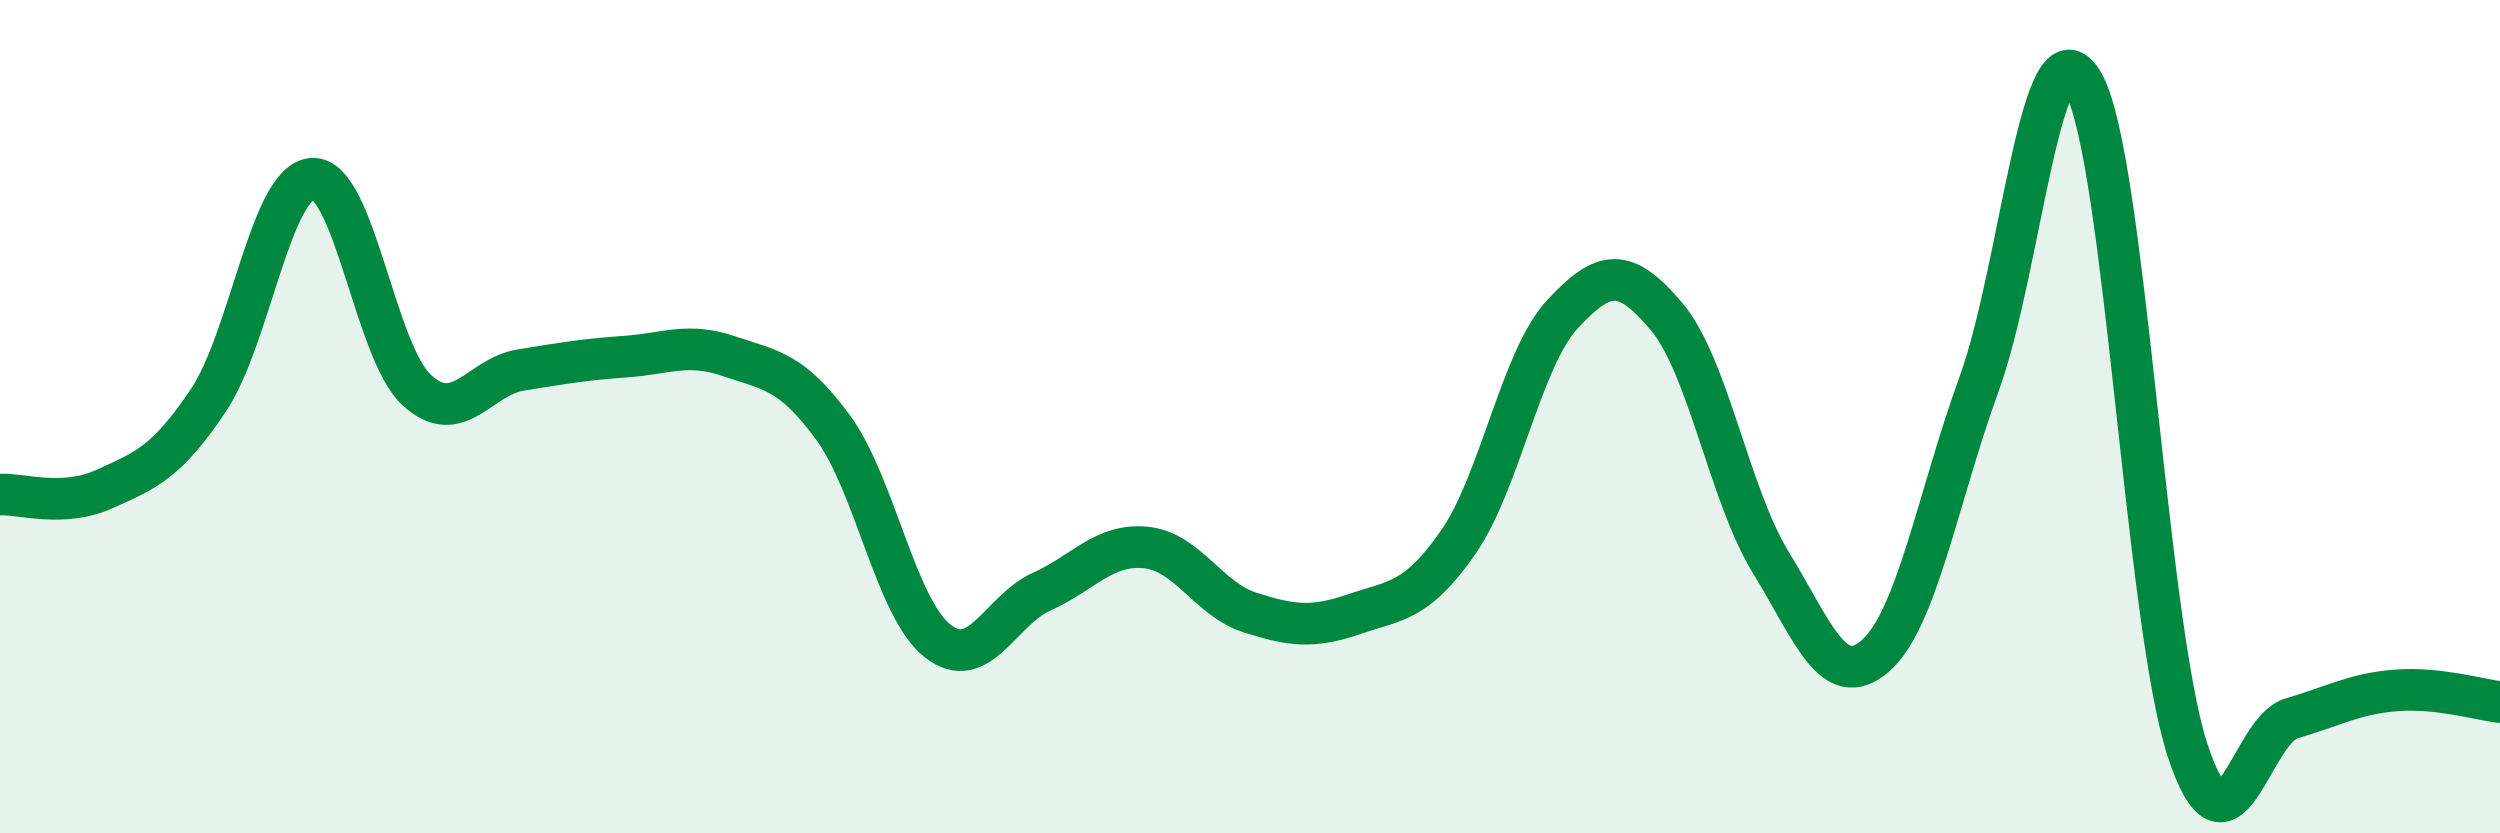
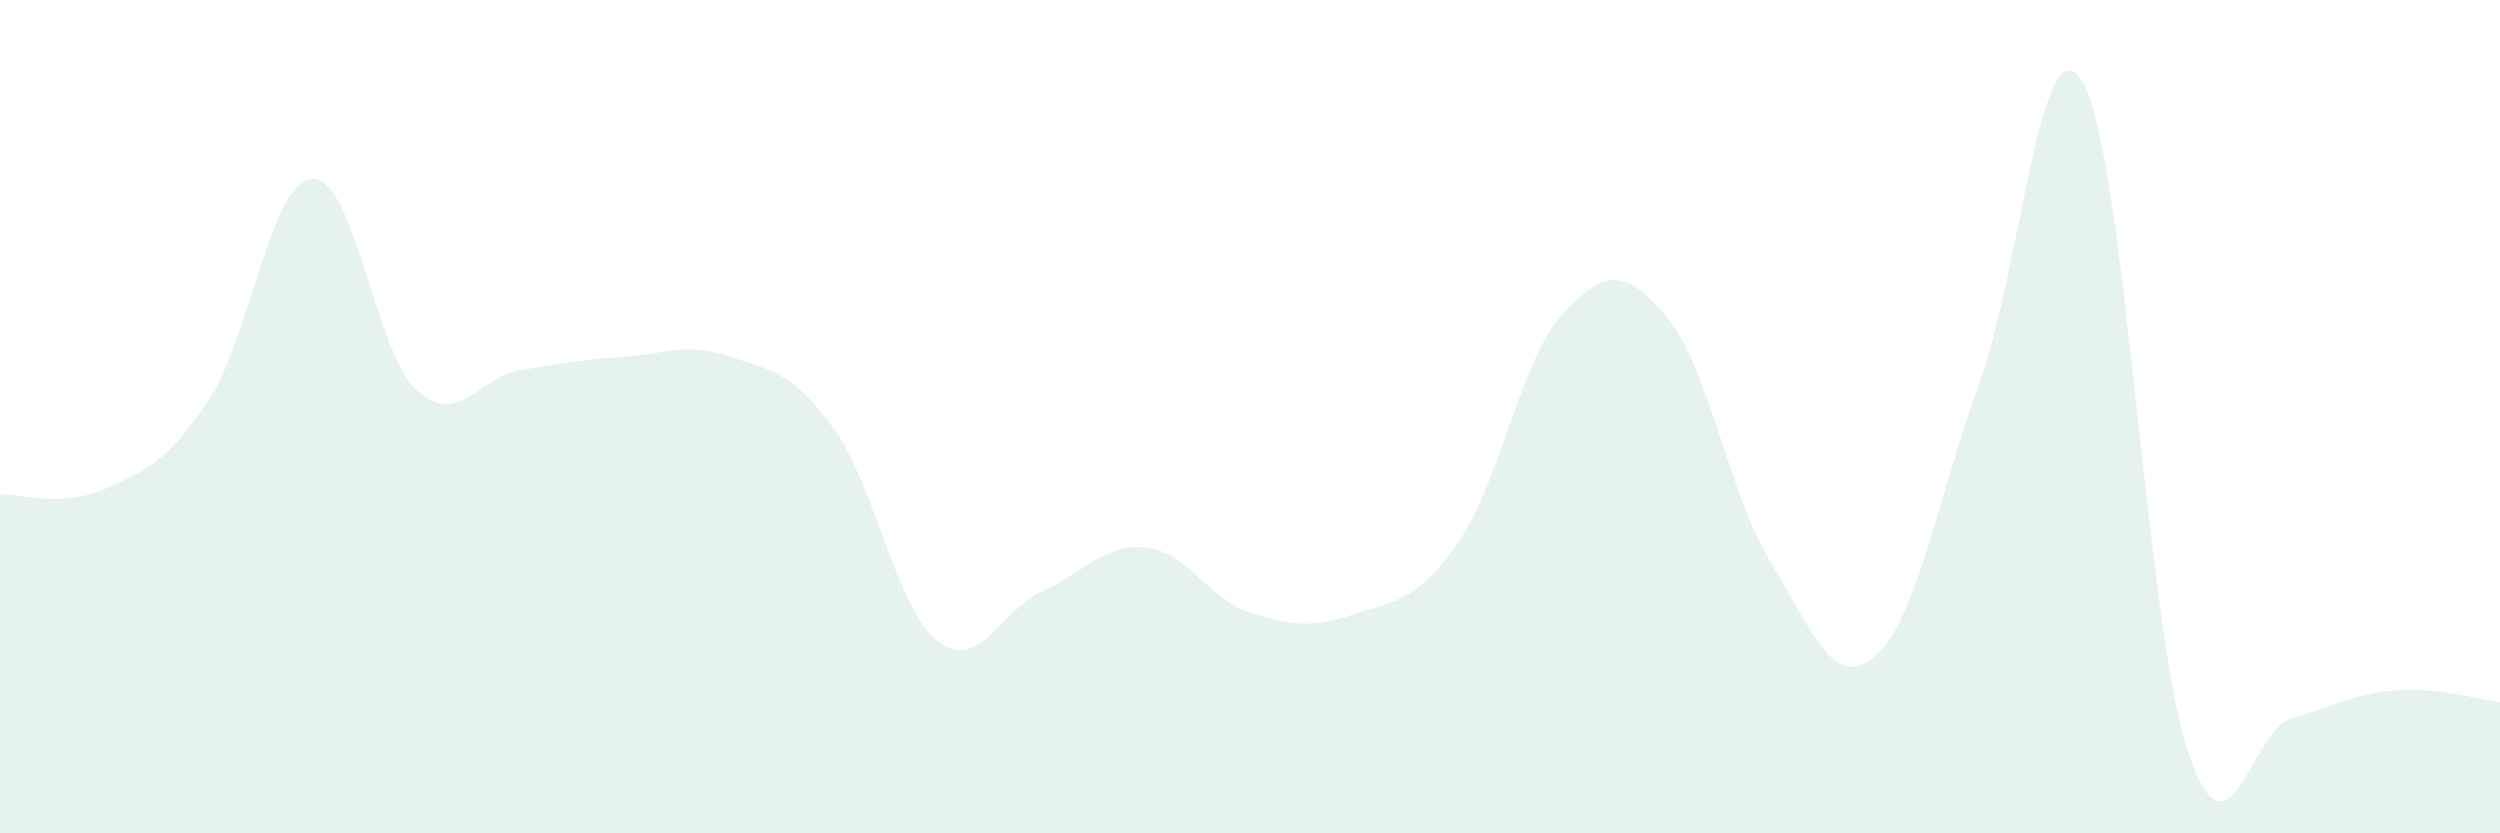
<svg xmlns="http://www.w3.org/2000/svg" width="60" height="20" viewBox="0 0 60 20">
  <path d="M 0,11.87 C 0.5,11.84 1.5,12.19 2.5,11.74 C 3.5,11.29 4,11.1 5,9.61 C 6,8.12 6.5,4.34 7.5,4.29 C 8.5,4.24 9,8.44 10,9.36 C 11,10.28 11.5,9.04 12.5,8.88 C 13.5,8.72 14,8.63 15,8.56 C 16,8.49 16.5,8.21 17.5,8.55 C 18.5,8.89 19,8.9 20,10.27 C 21,11.64 21.5,14.59 22.5,15.38 C 23.5,16.17 24,14.65 25,14.2 C 26,13.75 26.5,13.04 27.5,13.14 C 28.5,13.24 29,14.38 30,14.7 C 31,15.02 31.5,15.08 32.5,14.74 C 33.5,14.4 34,14.45 35,13.01 C 36,11.57 36.5,8.62 37.5,7.54 C 38.5,6.46 39,6.41 40,7.6 C 41,8.79 41.5,11.87 42.5,13.5 C 43.5,15.13 44,16.61 45,15.75 C 46,14.89 46.5,11.96 47.5,9.21 C 48.5,6.46 49,0.24 50,2 C 51,3.76 51.5,14.95 52.5,18 C 53.5,21.05 54,17.53 55,17.24 C 56,16.95 56.5,16.65 57.5,16.57 C 58.5,16.49 59.5,16.79 60,16.85L60 20L0 20Z" fill="#008740" opacity="0.1" stroke-linecap="round" stroke-linejoin="round" />
-   <path d="M 0,11.87 C 0.5,11.84 1.5,12.19 2.5,11.74 C 3.5,11.29 4,11.1 5,9.61 C 6,8.12 6.5,4.34 7.5,4.29 C 8.5,4.24 9,8.44 10,9.36 C 11,10.28 11.5,9.04 12.5,8.88 C 13.5,8.72 14,8.63 15,8.56 C 16,8.49 16.5,8.21 17.5,8.55 C 18.5,8.89 19,8.9 20,10.27 C 21,11.64 21.5,14.59 22.5,15.38 C 23.5,16.17 24,14.65 25,14.2 C 26,13.75 26.5,13.04 27.5,13.14 C 28.5,13.24 29,14.38 30,14.7 C 31,15.02 31.5,15.08 32.5,14.74 C 33.5,14.4 34,14.45 35,13.01 C 36,11.57 36.5,8.62 37.5,7.54 C 38.5,6.46 39,6.41 40,7.6 C 41,8.79 41.5,11.87 42.5,13.5 C 43.5,15.13 44,16.61 45,15.75 C 46,14.89 46.5,11.96 47.5,9.21 C 48.5,6.46 49,0.24 50,2 C 51,3.76 51.5,14.95 52.5,18 C 53.5,21.05 54,17.53 55,17.24 C 56,16.95 56.5,16.65 57.5,16.57 C 58.5,16.49 59.5,16.79 60,16.85" stroke="#008740" stroke-width="1" fill="none" stroke-linecap="round" stroke-linejoin="round" />
</svg>